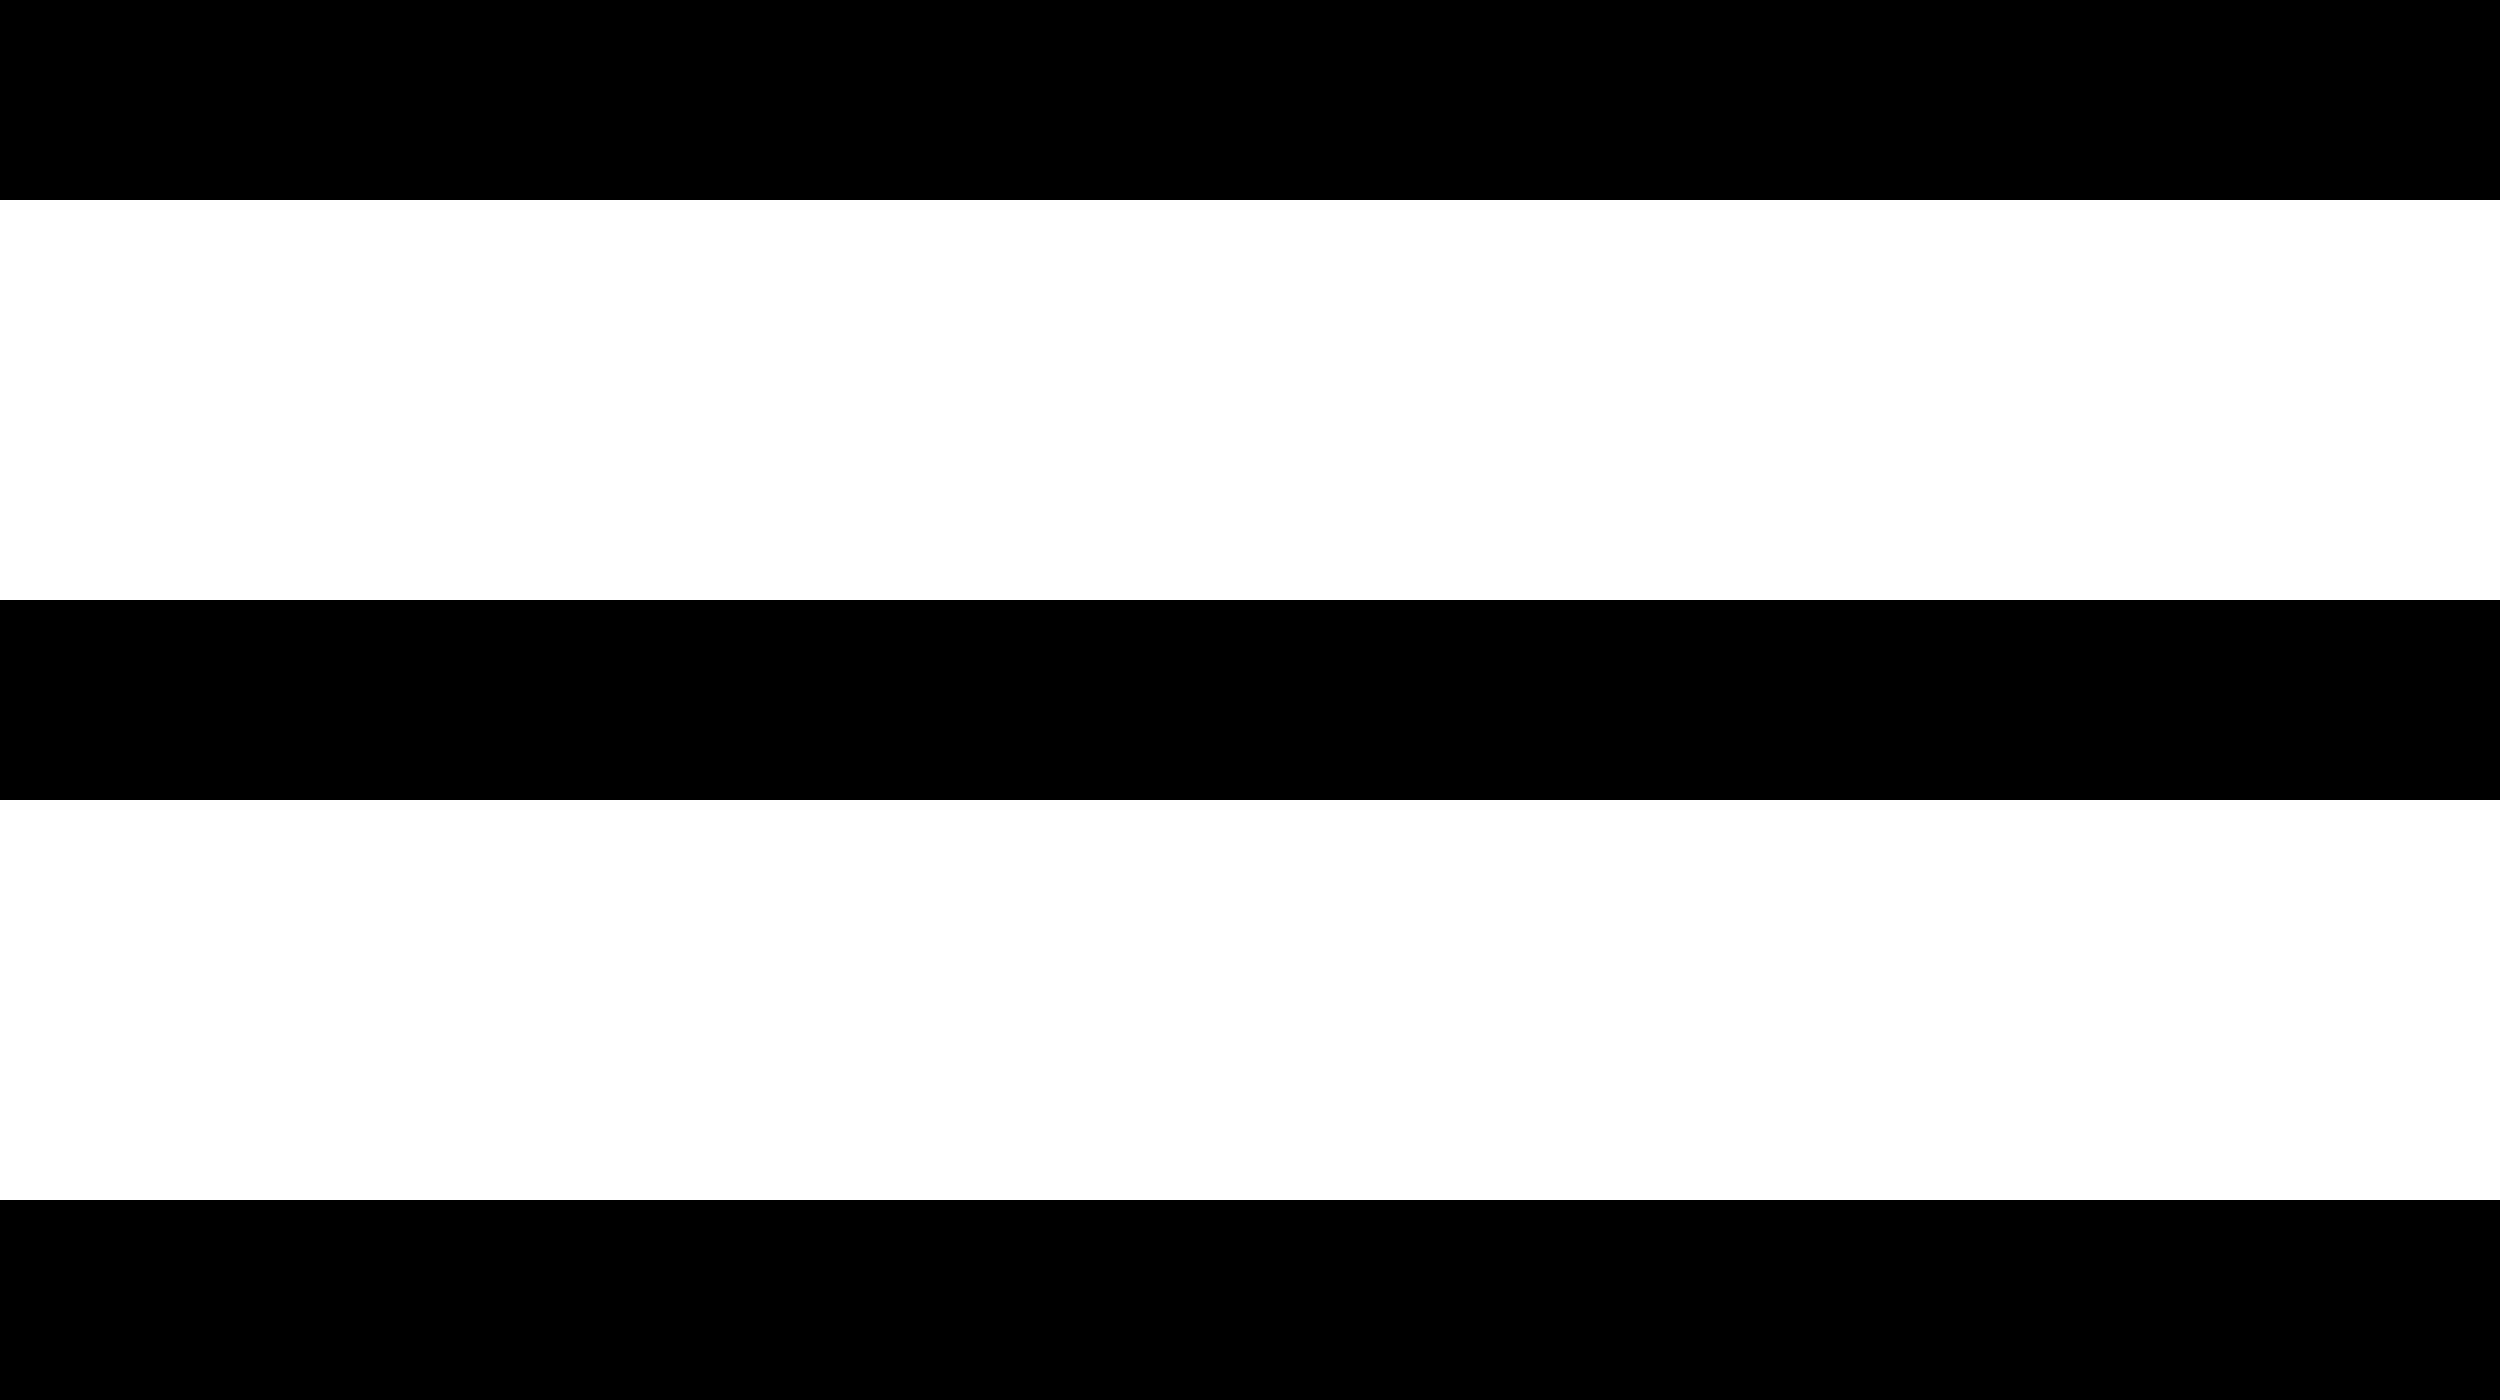
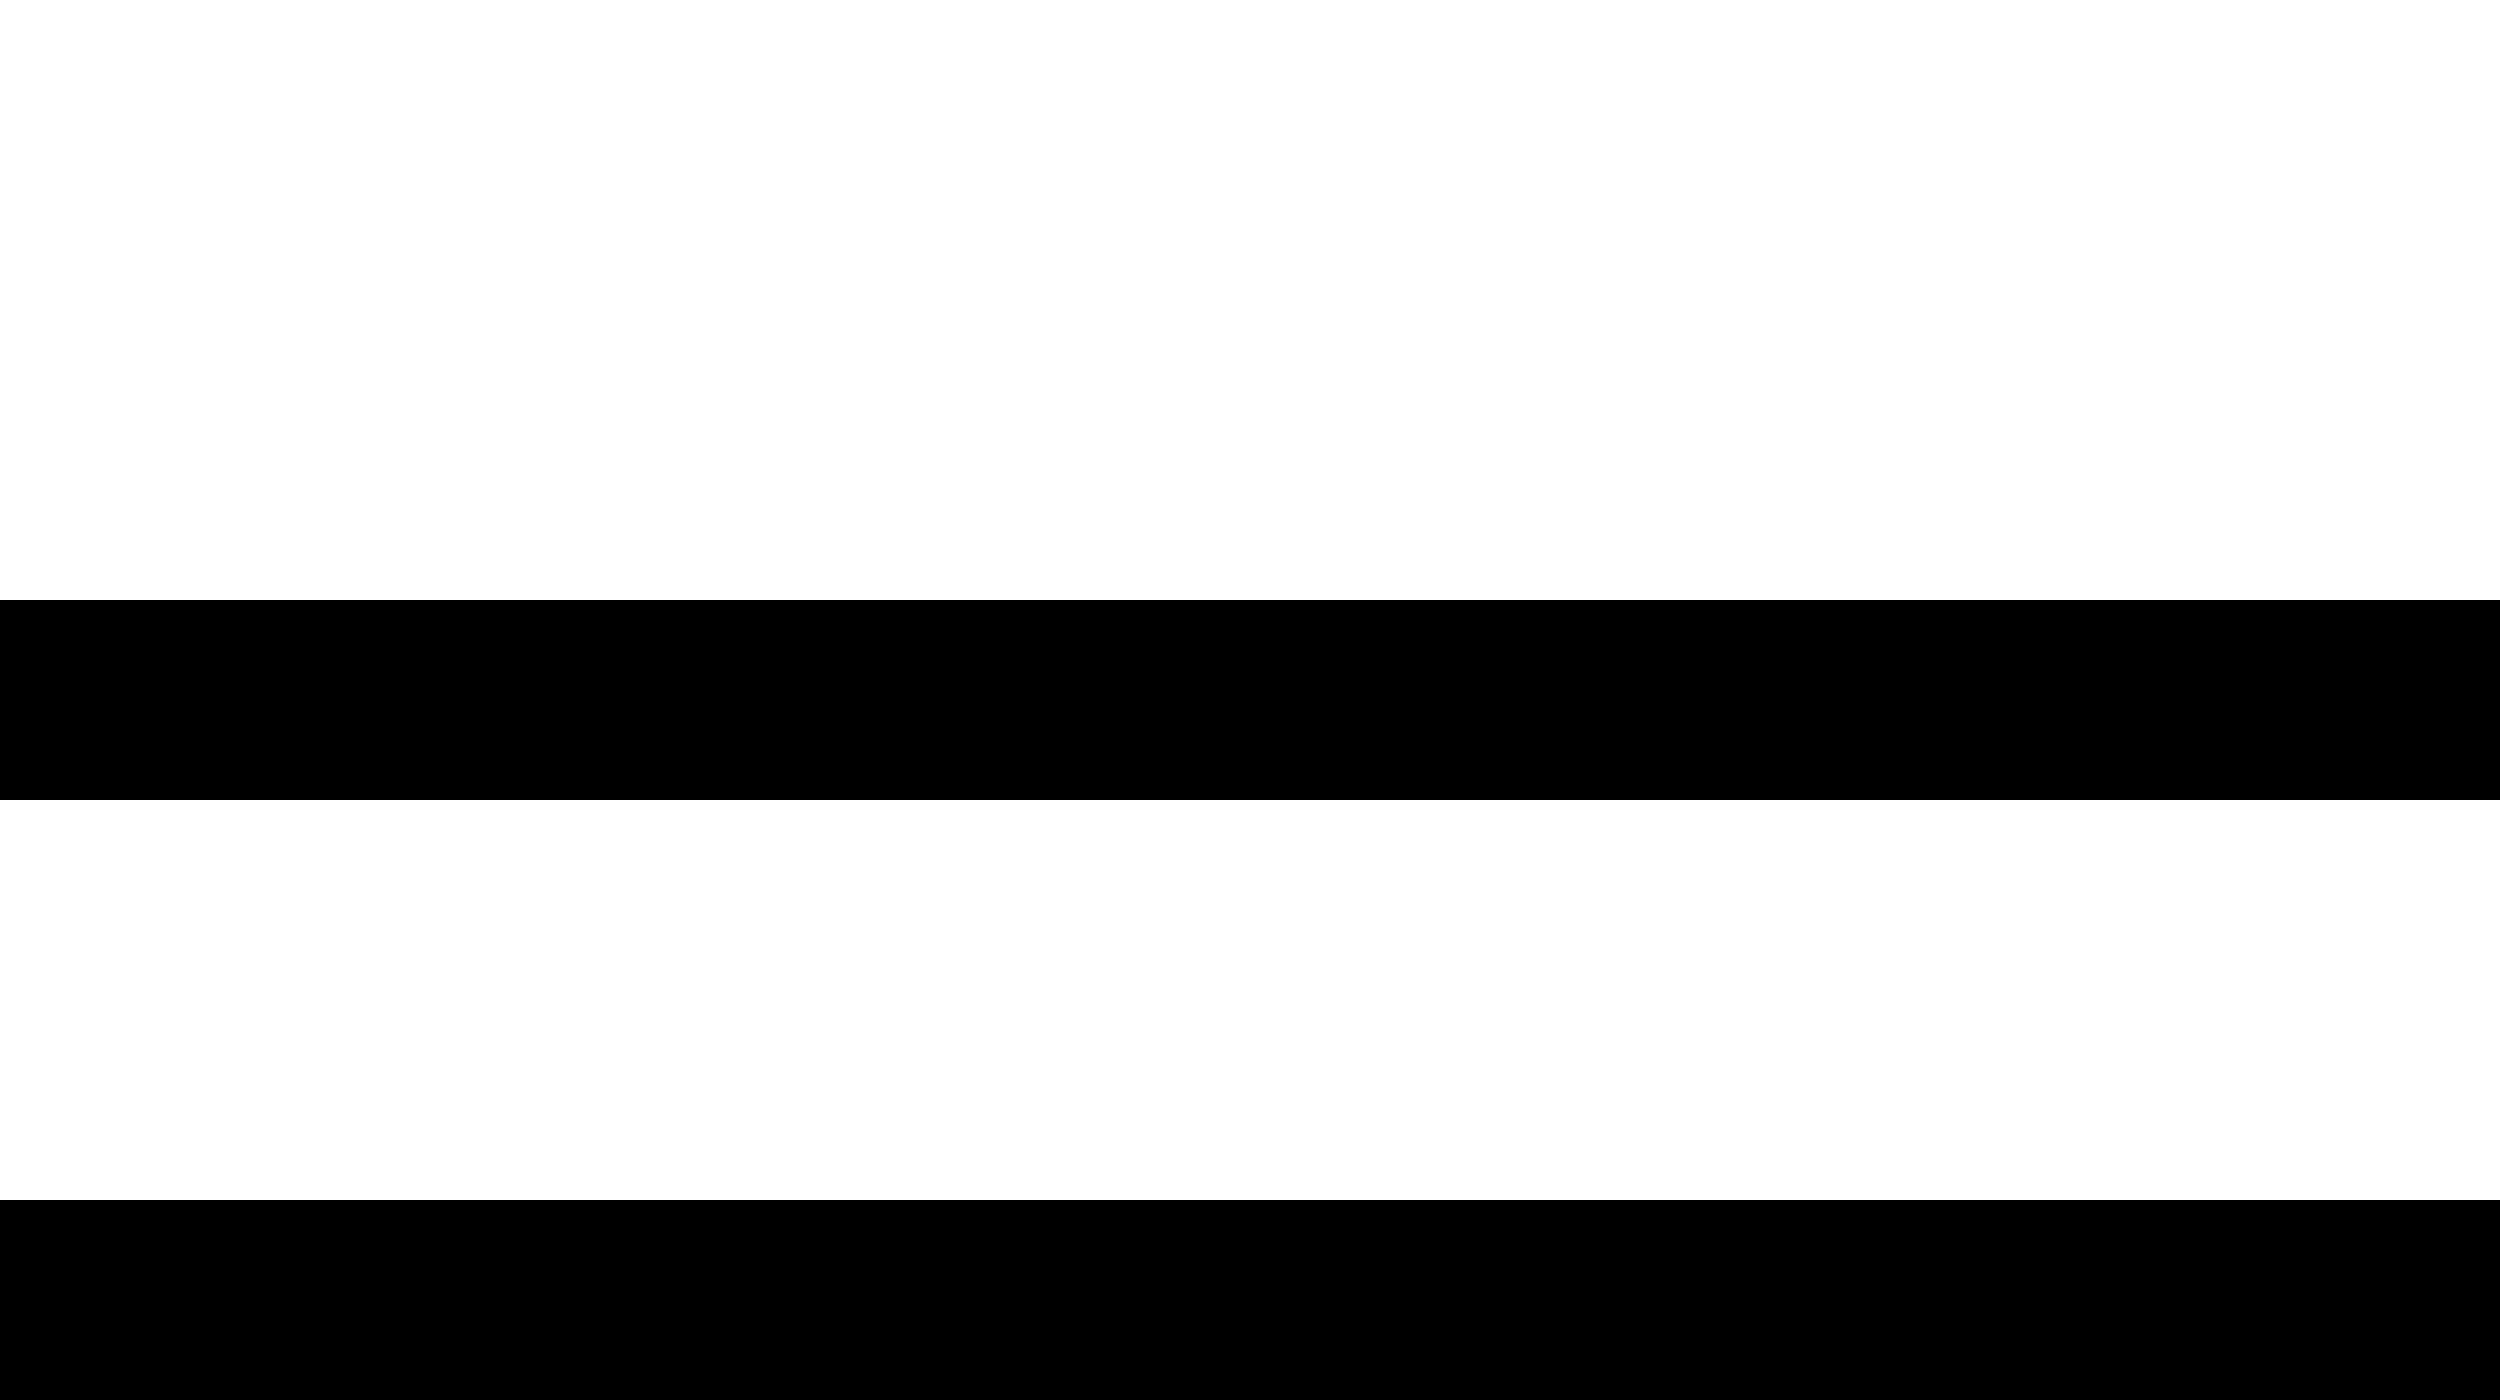
<svg xmlns="http://www.w3.org/2000/svg" width="25" height="14" viewBox="0 0 25 14" fill="none">
-   <line y1="1" x2="25" y2="1" stroke="black" stroke-width="2" />
  <line y1="7" x2="25" y2="7" stroke="black" stroke-width="2" />
  <line y1="13" x2="25" y2="13" stroke="black" stroke-width="2" />
</svg>